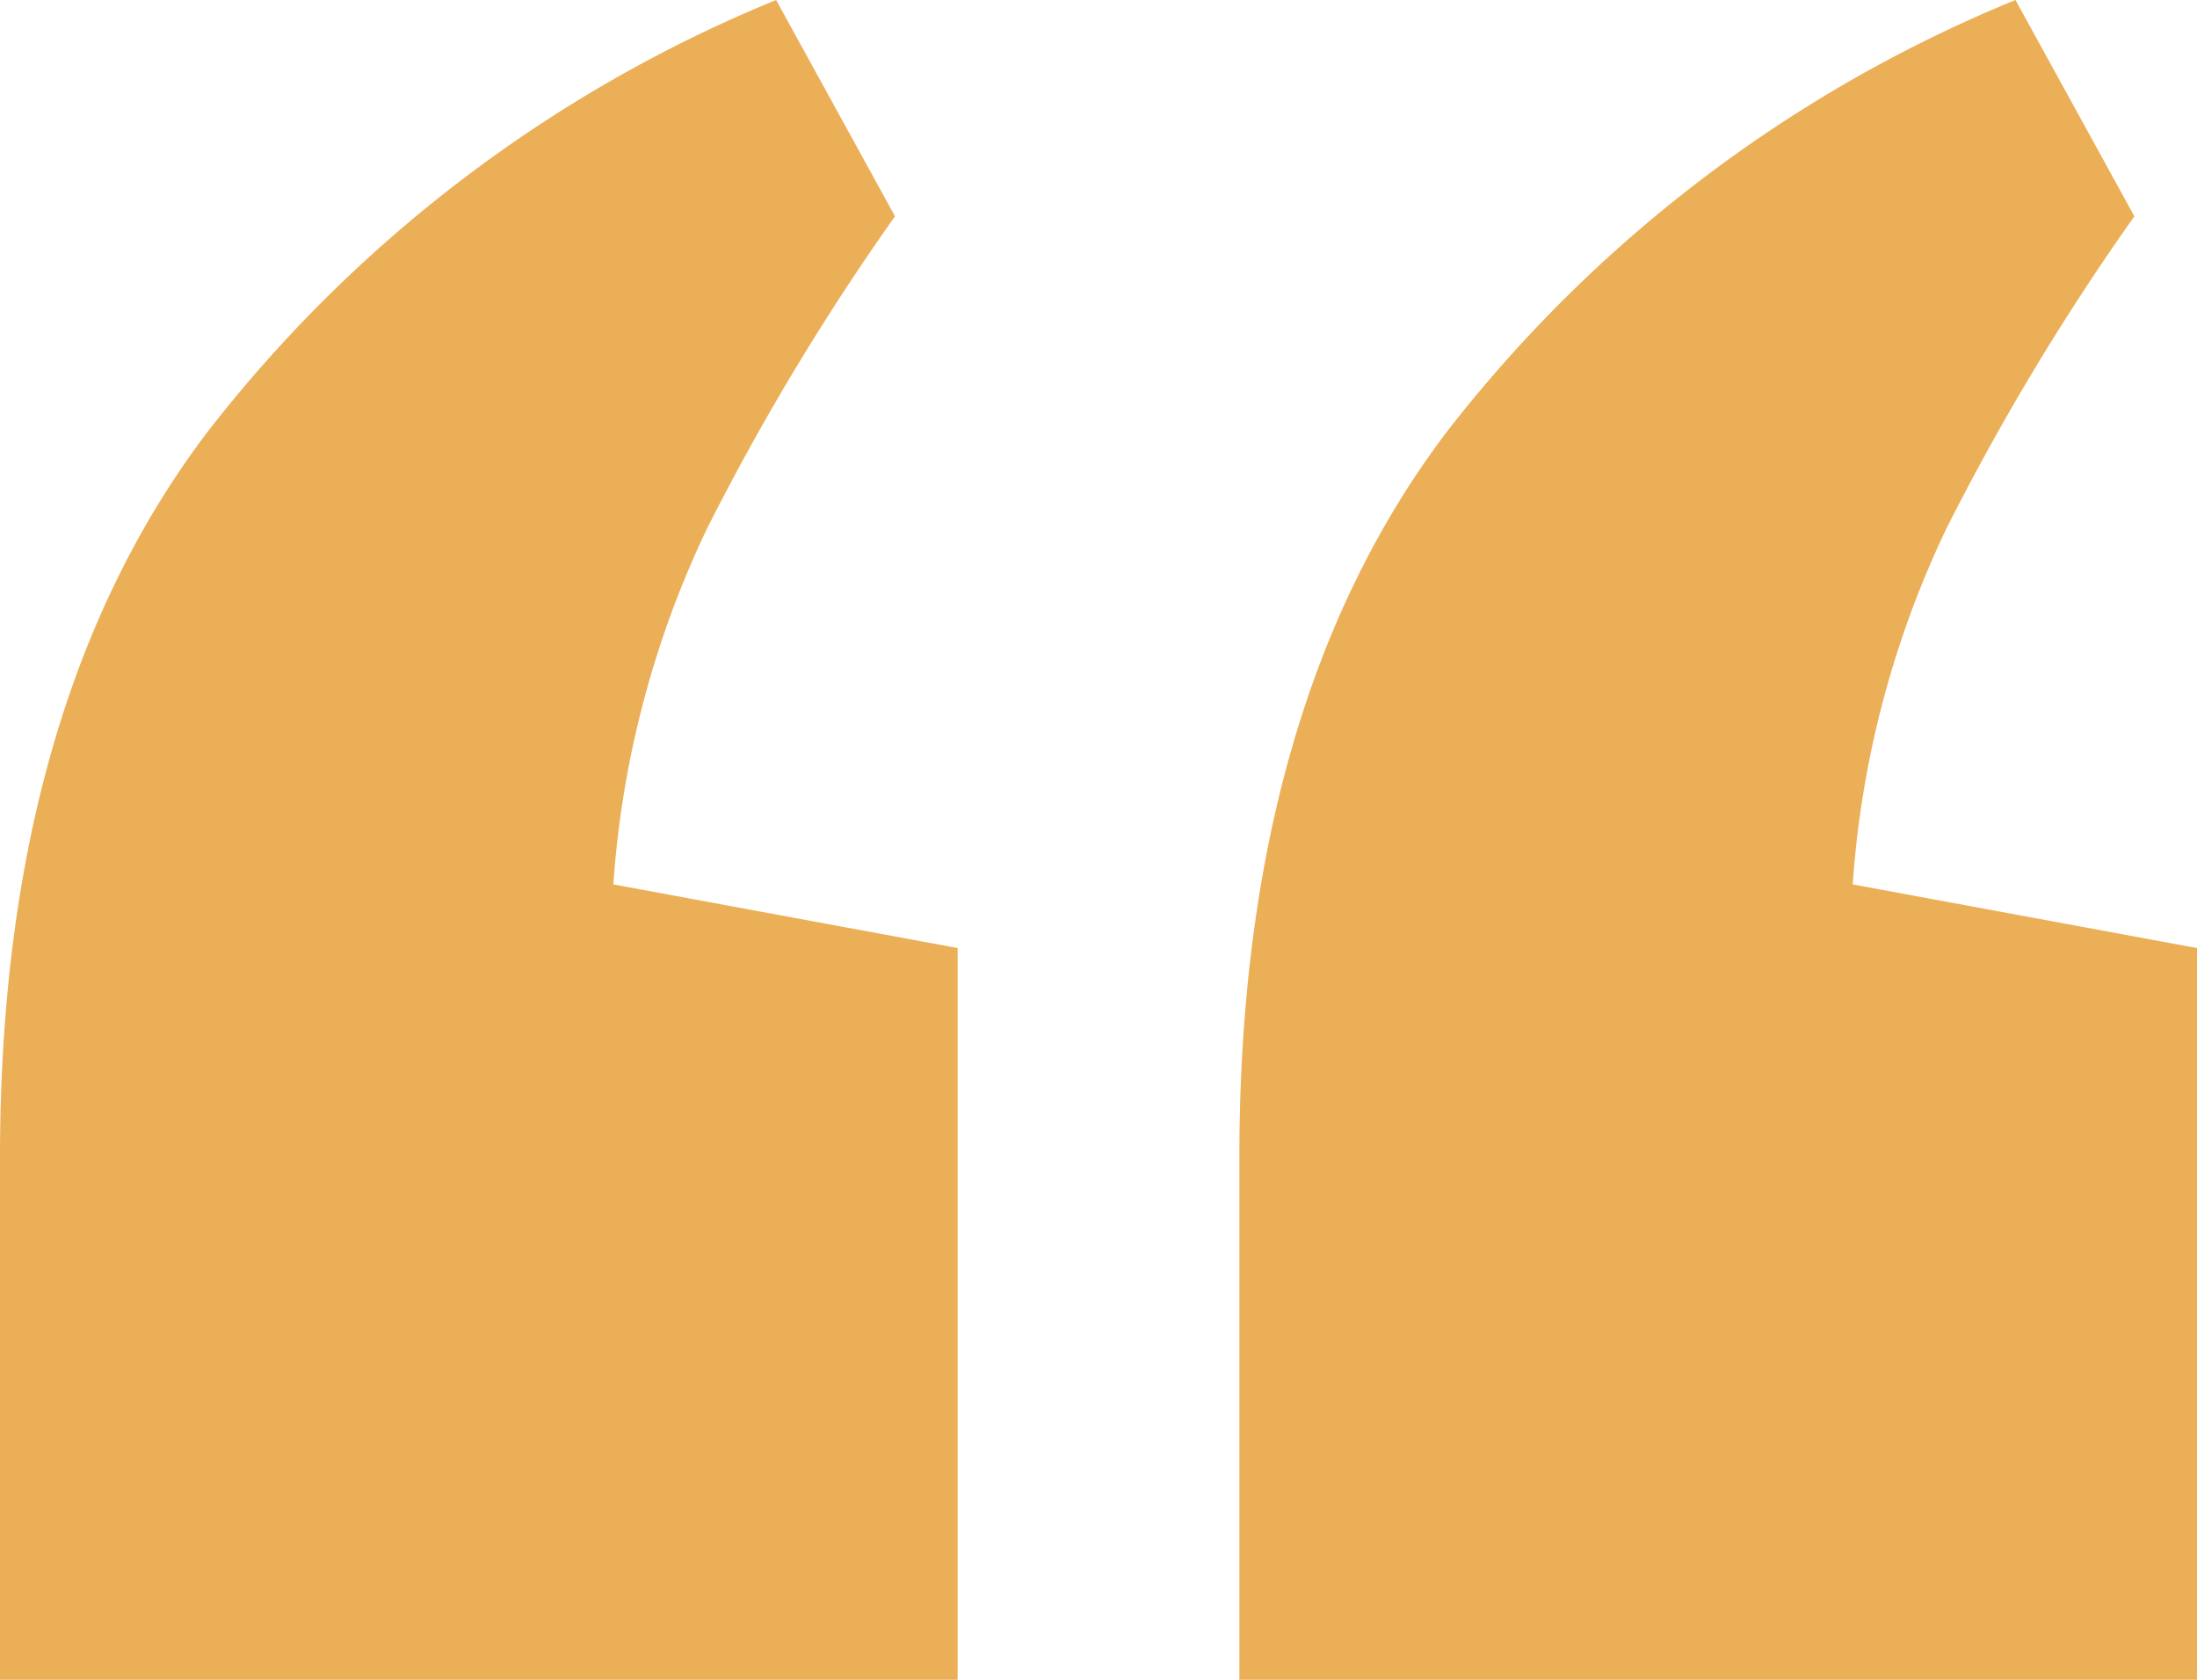
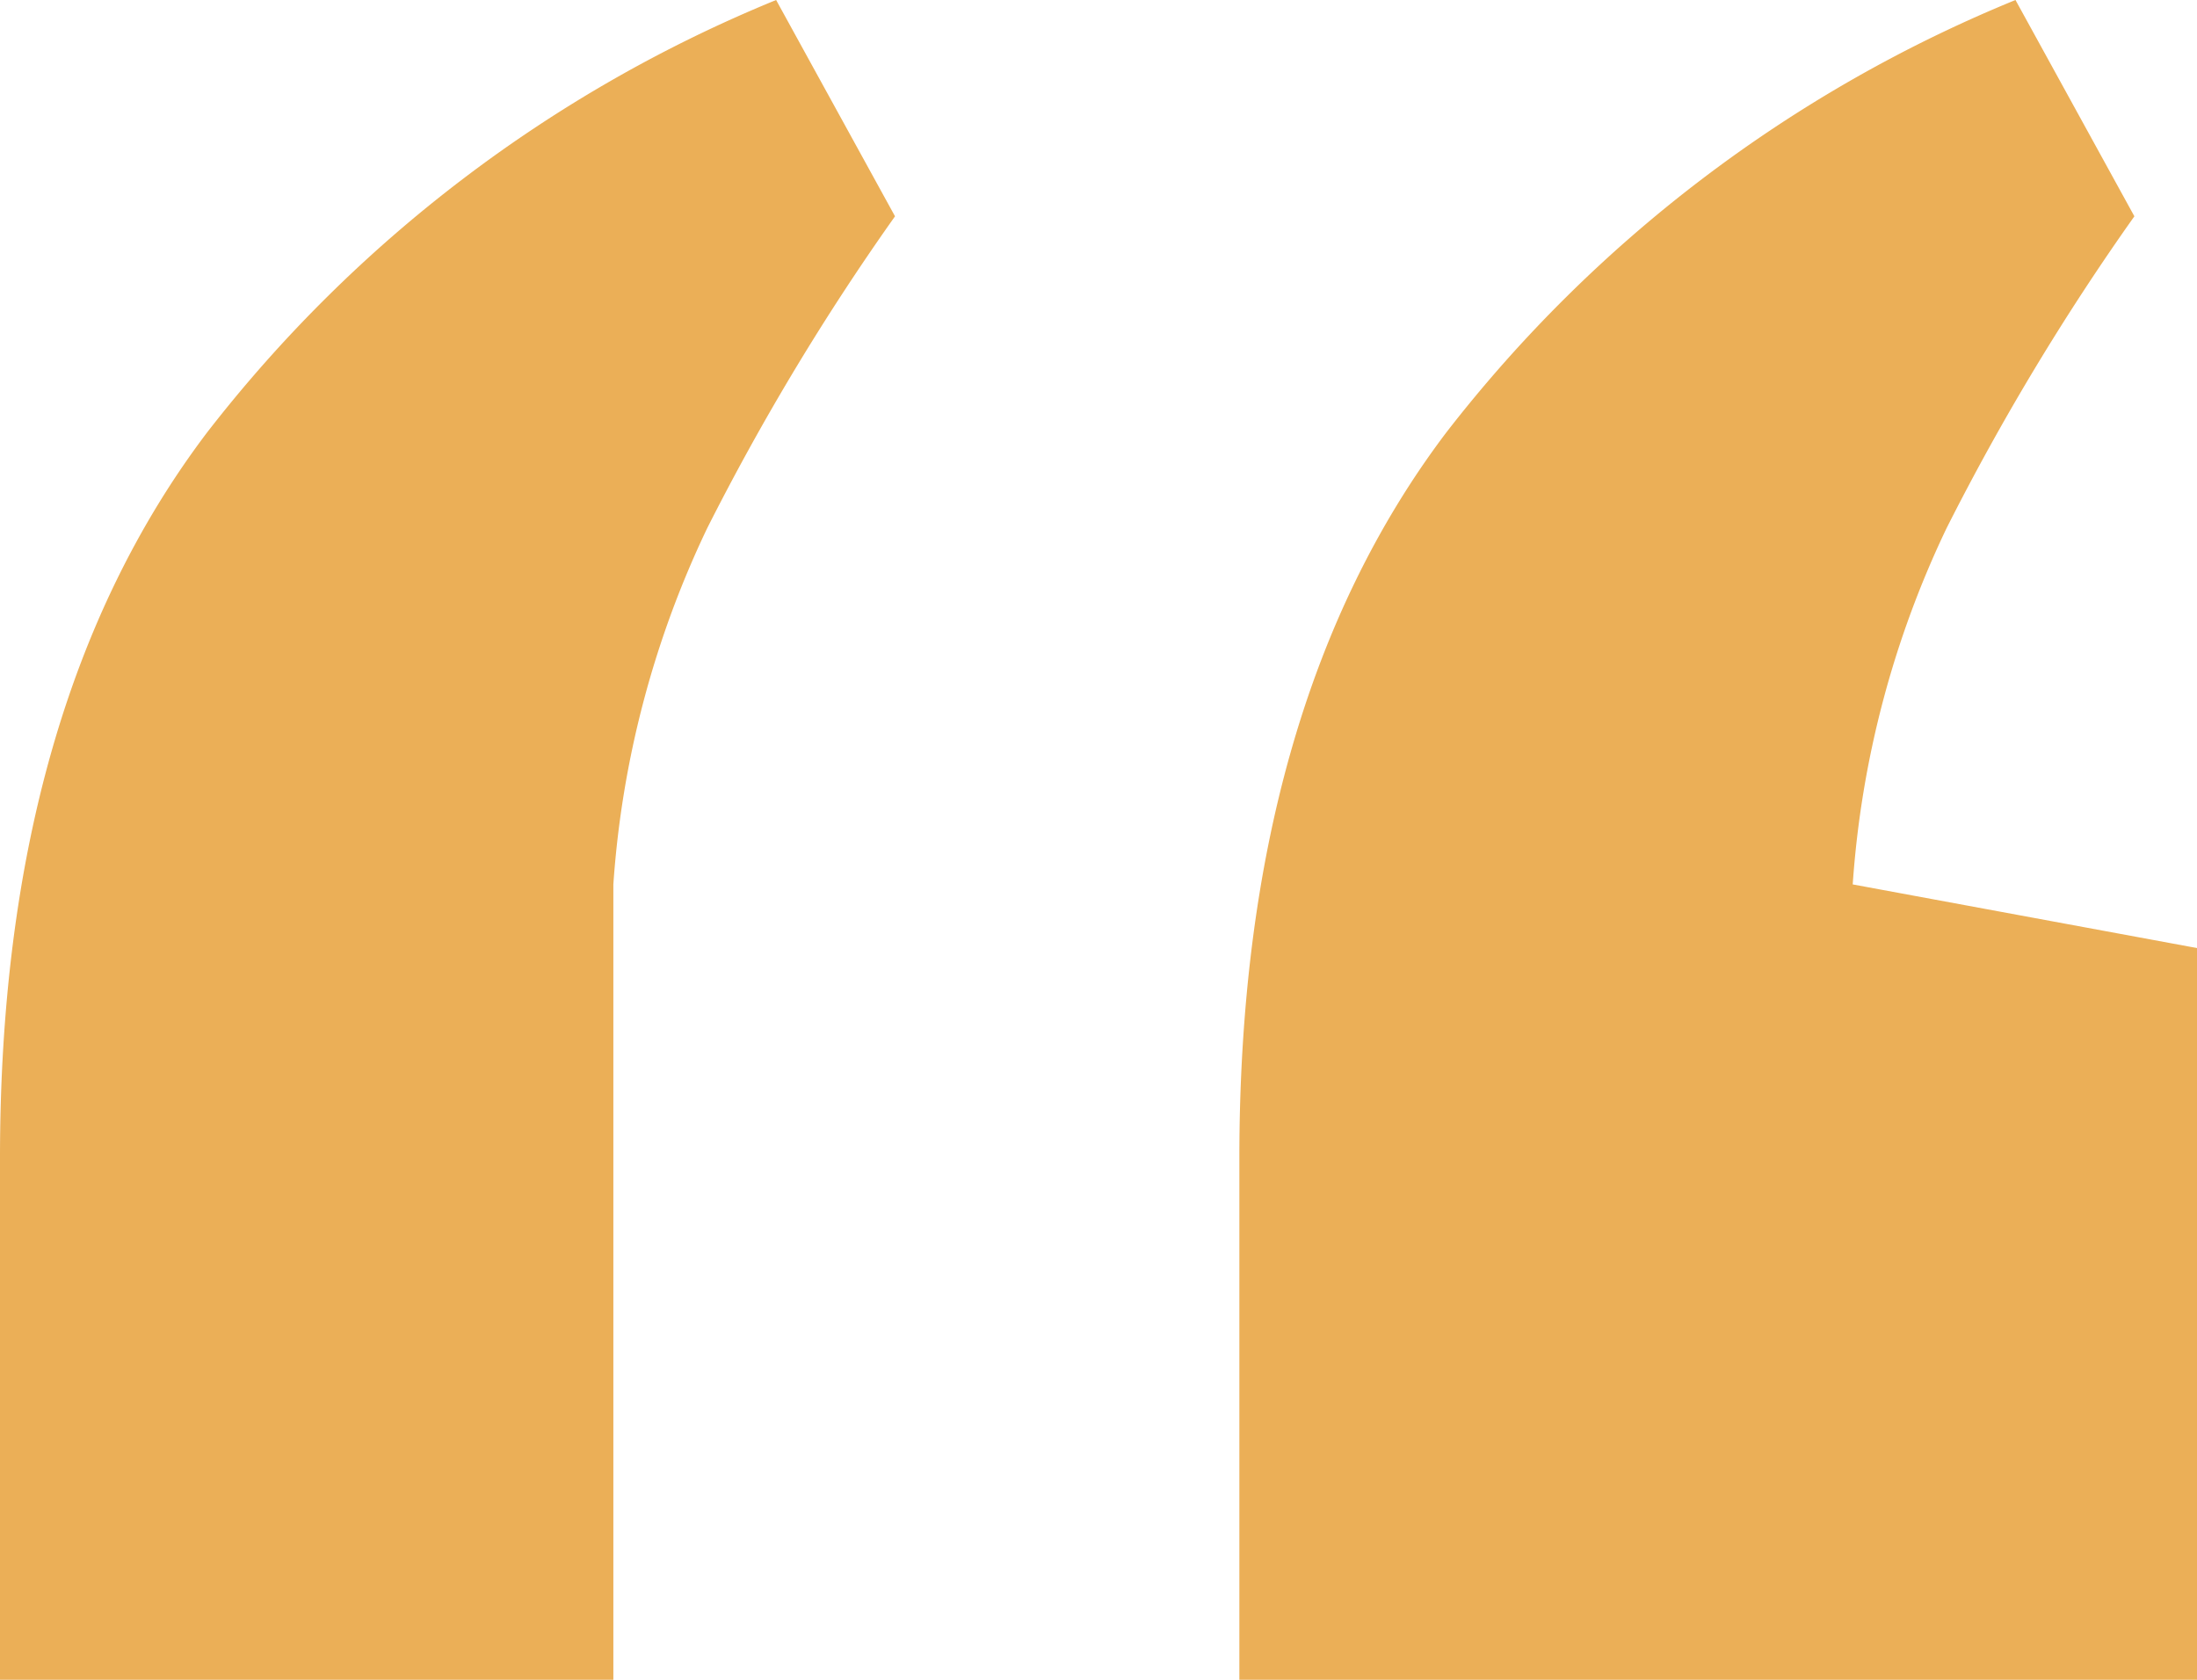
<svg xmlns="http://www.w3.org/2000/svg" width="34" height="26" viewBox="0 0 34 26">
-   <path id="personaltrainer3-quote2" d="M12.011.5l1.84,3.348a37.8,37.8,0,0,0-2.906,4.826,15.186,15.186,0,0,0-1.453,5.515l5.328.985V26.5H0V18.424Q0,11.432,3.2,7.2A21.363,21.363,0,0,1,12.011.5Zm19.18,0,1.84,3.348a37.794,37.794,0,0,0-2.906,4.826,15.183,15.183,0,0,0-1.453,5.515L34,15.174V26.5H19.18V18.424q0-6.992,3.2-11.227A21.362,21.362,0,0,1,31.191.5Z" transform="translate(0 -0.5)" fill="#ebaf57" />
+   <path id="personaltrainer3-quote2" d="M12.011.5l1.84,3.348a37.8,37.8,0,0,0-2.906,4.826,15.186,15.186,0,0,0-1.453,5.515V26.5H0V18.424Q0,11.432,3.2,7.2A21.363,21.363,0,0,1,12.011.5Zm19.18,0,1.84,3.348a37.794,37.794,0,0,0-2.906,4.826,15.183,15.183,0,0,0-1.453,5.515L34,15.174V26.5H19.18V18.424q0-6.992,3.2-11.227A21.362,21.362,0,0,1,31.191.5Z" transform="translate(0 -0.5)" fill="#ebaf57" />
</svg>